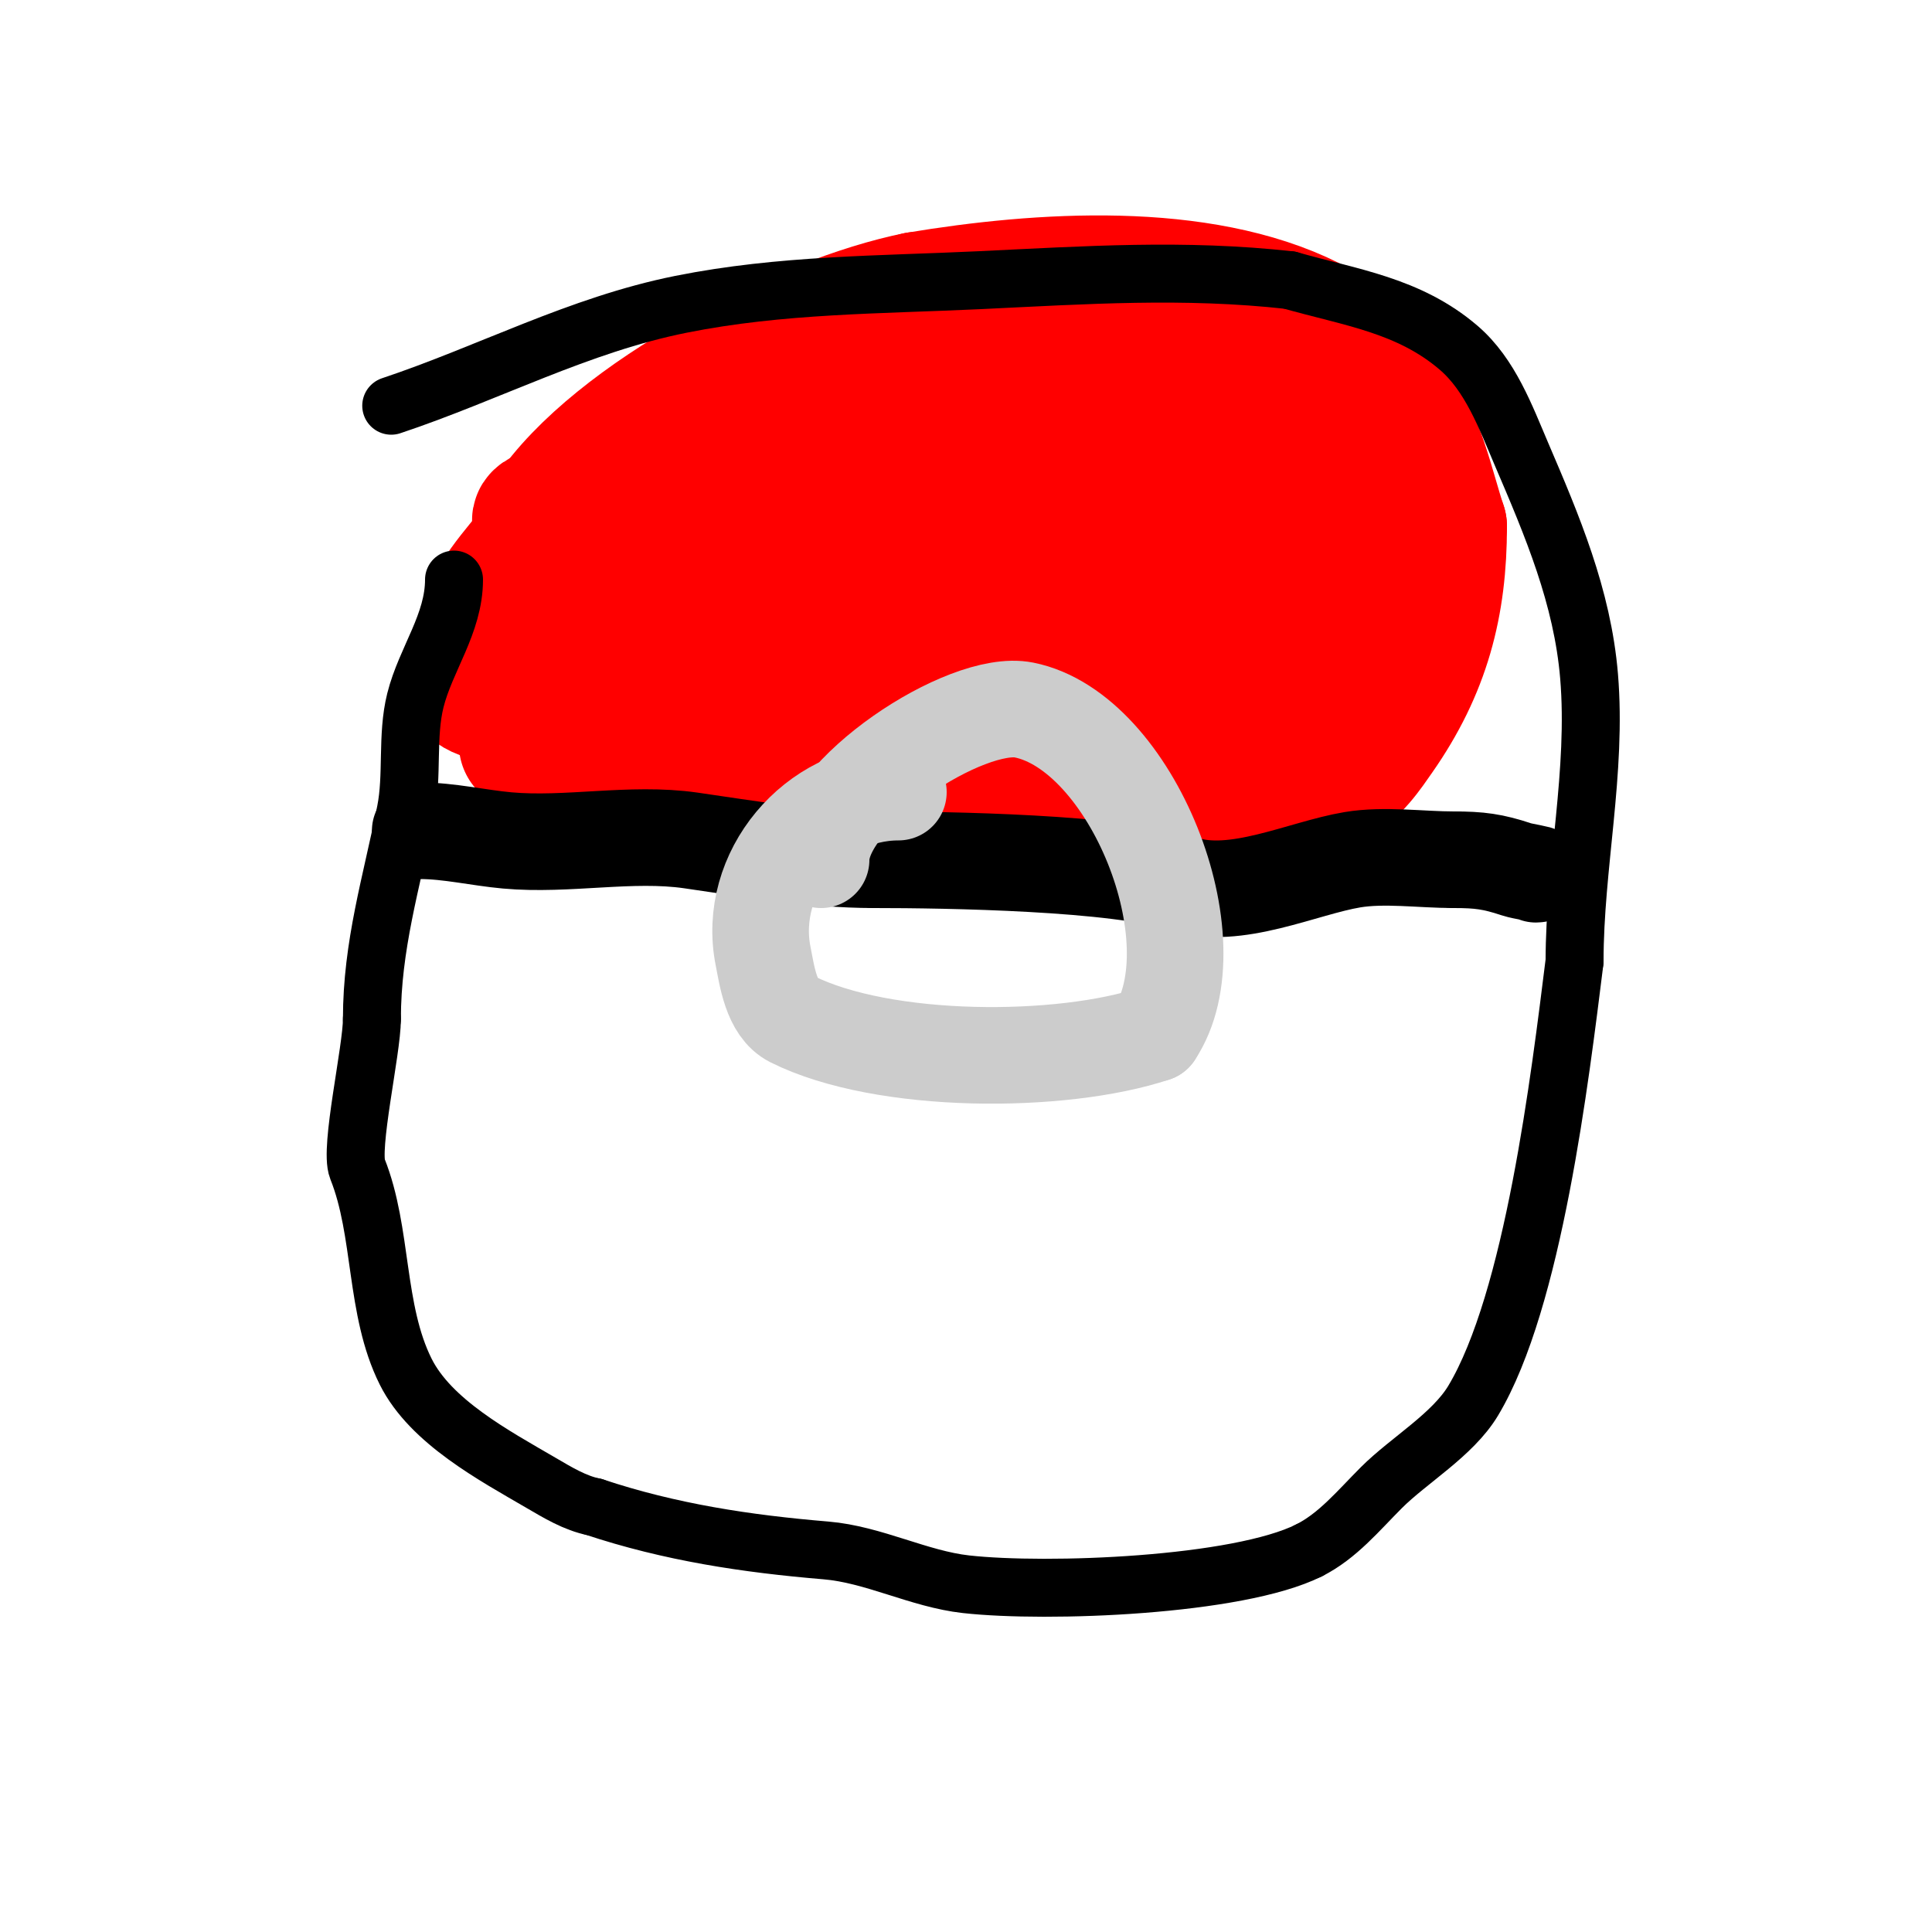
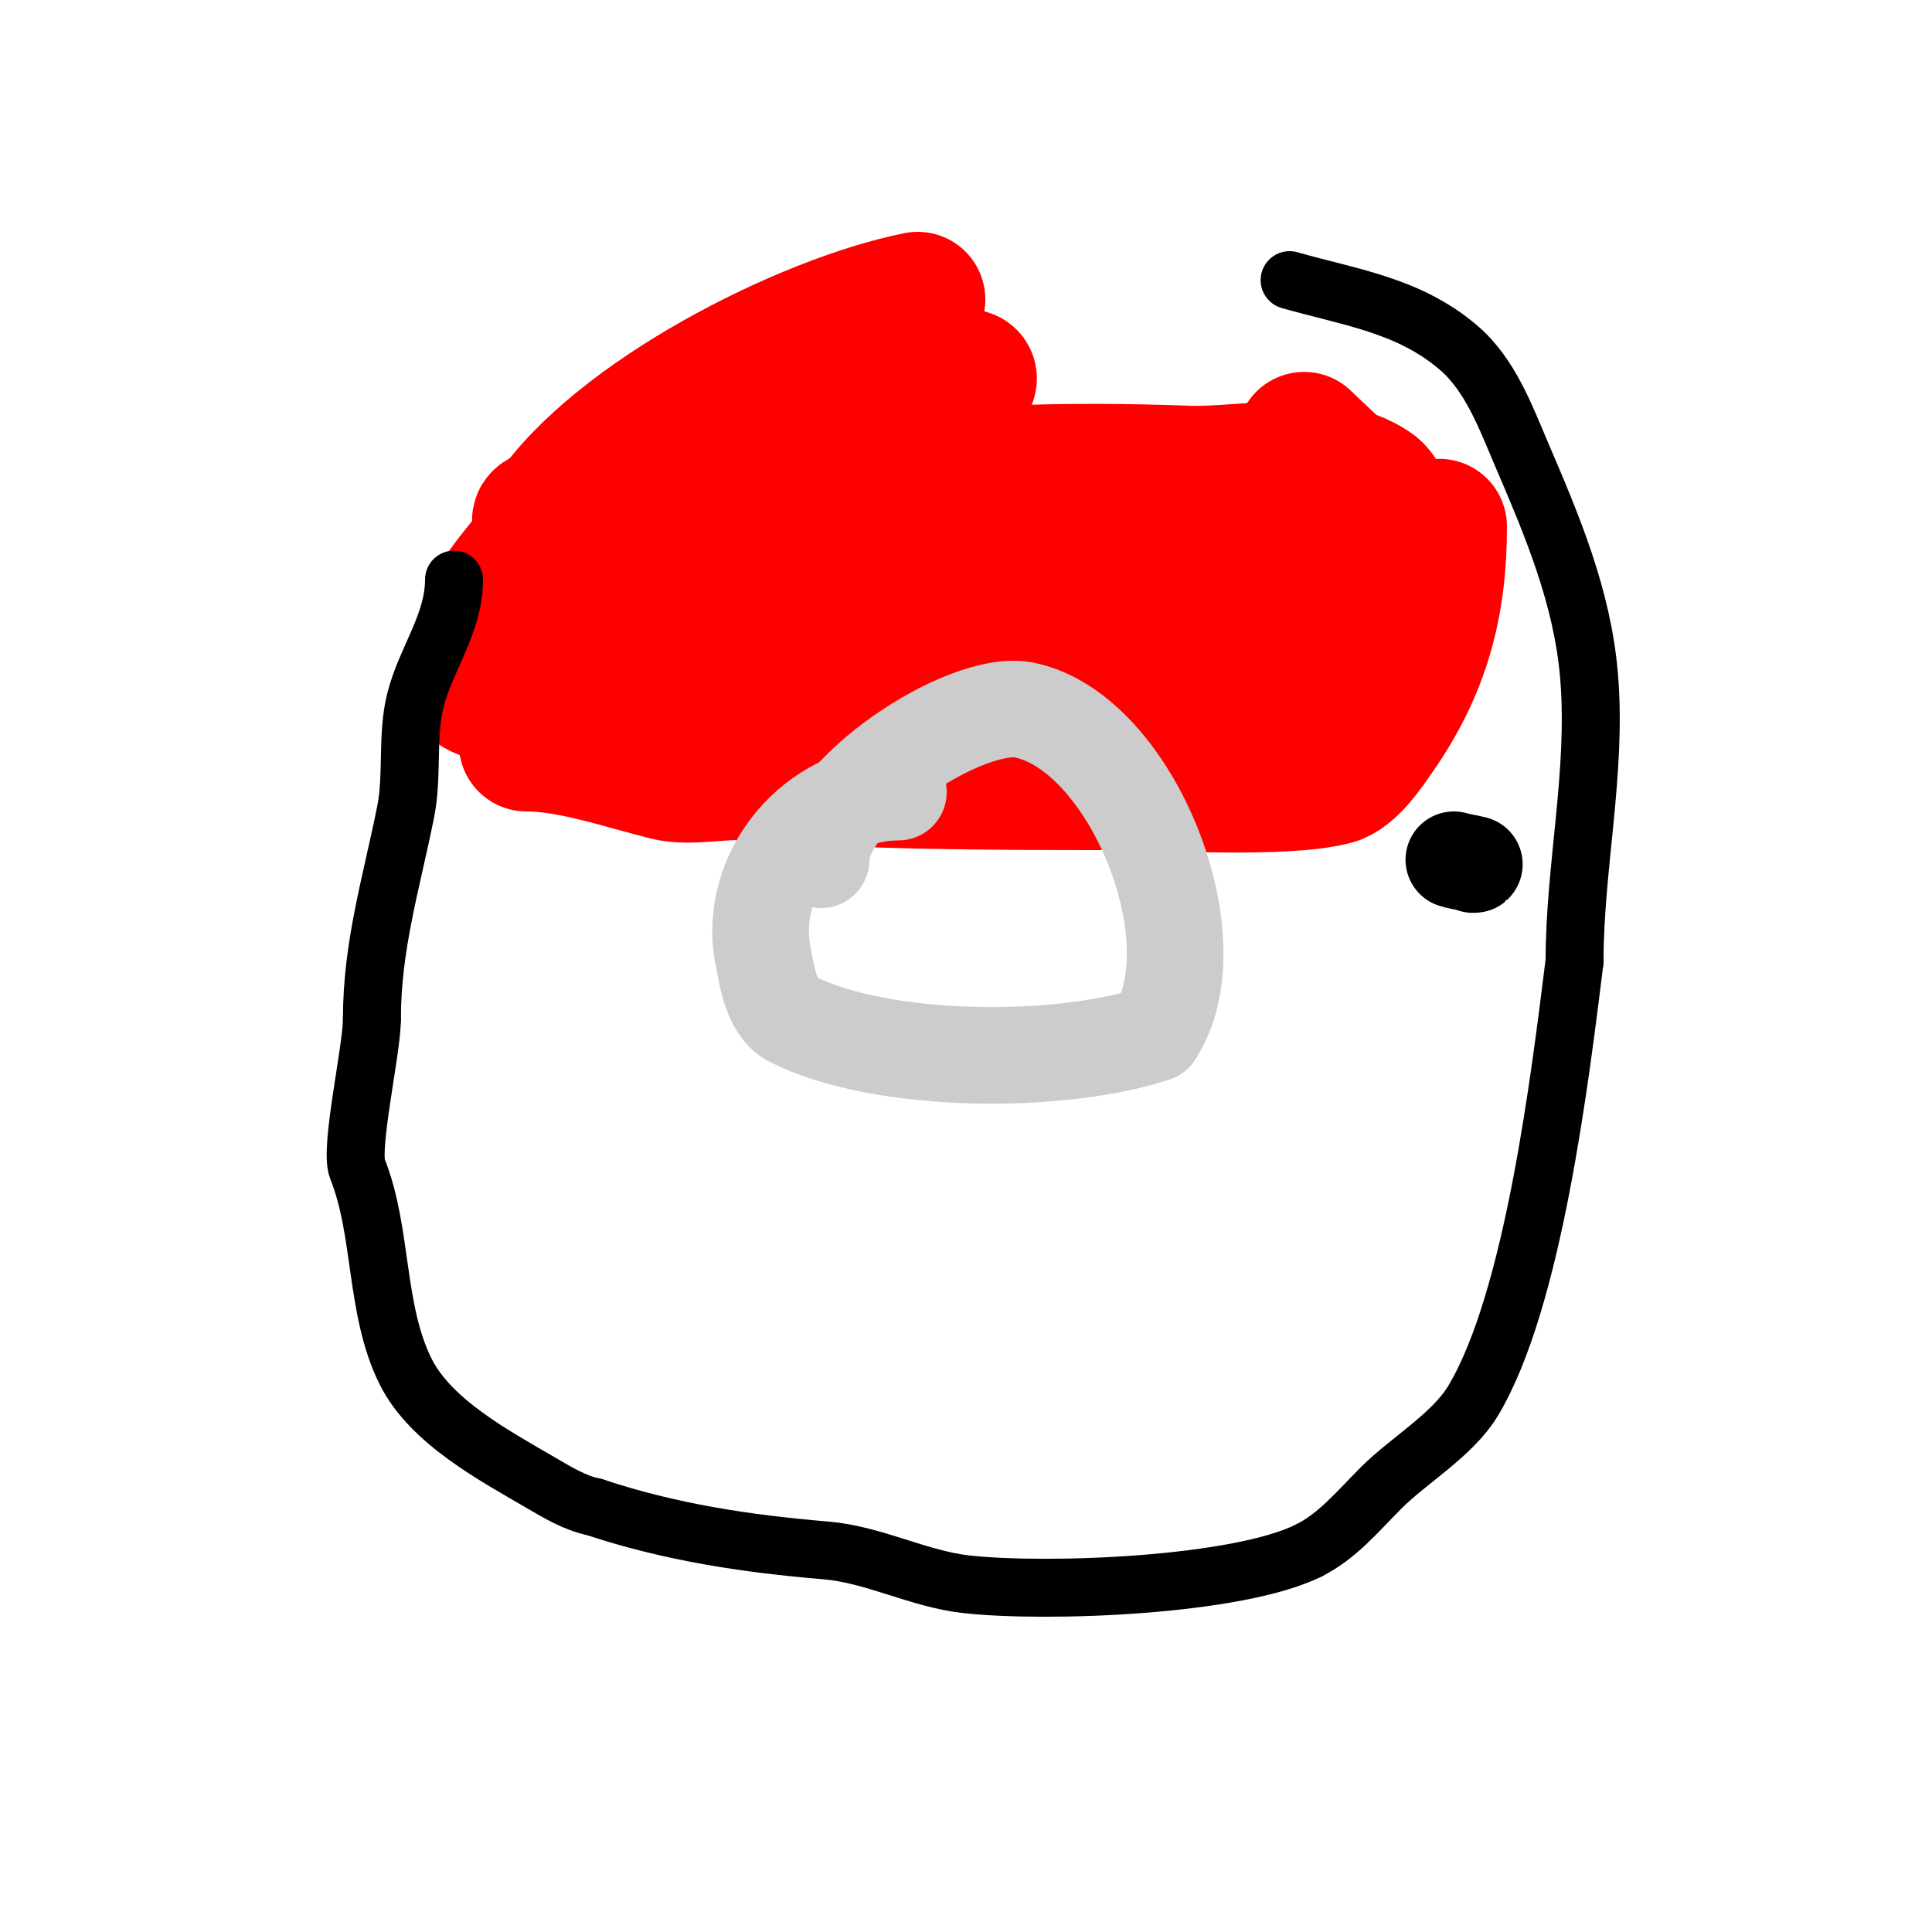
<svg xmlns="http://www.w3.org/2000/svg" viewBox="0 0 400 400" version="1.1">
  <g fill="none" stroke="#ff0000" stroke-width="28" stroke-linecap="round" stroke-linejoin="round">
    <path d="M109,154c9.286,0 20.011,3.753 29,6c4.779,1.195 11.165,-0.372 16,0c24.784,1.906 50.12,2 75,2" />
    <path d="M229,162c12.093,0 36.384,1.654 47,-1c3.594,-0.899 7.122,-6.317 9,-9c9.611,-13.729 13,-26.929 13,-43" />
-     <path d="M298,109c-2.534,-7.603 -4.725,-18.67 -10,-25c-4.203,-5.043 -10.762,-13.881 -17,-17c-22.677,-11.339 -55.492,-9.251 -81,-5" />
    <path d="M190,62c-23.374,4.675 -62.3,24.45 -76,45c-1.542,2.313 -2.388,5.985 -4,8c-4.758,5.948 -10,11.378 -10,20" />
    <path d="M100,135c0,1.212 -2.538,6.462 -2,7c3.901,3.901 21.263,2 27,2c30.573,0 60.43,5 91,5" />
    <path d="M216,149c27.728,0 29.157,2.937 54,-7c10.4,-4.16 15,-8.923 15,-21c0,-5.865 -1.169,-9.506 -3,-15c-2.338,-7.013 -6.829,-9.829 -12,-15" />
-     <path d="M270,91c-6.35,-9.526 -18.131,-9.396 -29,-10c-27.781,-1.543 -45.943,10.191 -69,23c-6.443,3.579 -35,12.293 -35,20" />
    <path d="M137,124c0,8.326 26.062,5.864 30,6c28.922,0.997 57.259,3.474 86,-2c9.403,-1.791 21.565,-5.627 29,-12c3.518,-3.015 6.667,-11.889 2,-15c-10.019,-6.68 -26.859,-2.602 -38,-3c-12.962,-0.463 -25.067,-0.562 -38,0c-18.336,0.797 -36.649,1.689 -55,3" />
    <path d="M153,101c-10.265,0 -18.938,1.994 -29,3c-2.438,0.244 -14.171,2.915 -12,4c5.631,2.815 18.577,-0.87 24,-2c13.897,-2.895 28.362,-4.107 41,-11c0.381,-0.208 28.327,-17 23,-17" />
    <path d="M200,78c-9.174,0 -18.266,-0.852 -27,4c-1.75,0.972 -7.622,5.723 -5,9c2.802,3.502 4.648,2.606 8,5c4.285,3.061 5.436,8.436 9,12c2.072,2.072 7.562,0.91 9,1c14.385,0.899 28.685,-1.101 43,0c0.877,0.067 13,0.505 13,2" />
    <path d="M250,111c-9.239,4.619 -21.129,1 -31,1c-23.145,0 -46.026,1.086 -69,3c-8.614,0.718 -21.367,-0.633 -27,5" />
  </g>
  <g fill="none" stroke="#000000" stroke-width="12" stroke-linecap="round" stroke-linejoin="round">
    <path d="M94,120c0,9.145 -5.865,16.461 -8,25c-1.847,7.389 -0.507,15.537 -2,23c-2.965,14.825 -7,27.762 -7,43" />
    <path d="M77,211c0,6.41 -4.682,26.796 -3,31c5.242,13.106 3.568,29.137 10,42c5.17,10.34 18.344,17.367 28,23c3.479,2.029 7.051,4.21 11,5" />
    <path d="M123,312c15.744,5.248 31.62,7.635 48,9c9.861,0.822 19.264,5.918 29,7c16.833,1.87 56.281,0.36 71,-7" />
    <path d="M271,321c5.943,-2.971 10.247,-8.247 15,-13c5.696,-5.696 14.757,-10.929 19,-18c12.476,-20.794 17.992,-66.934 21,-91" />
    <path d="M326,199c0,-19.586 4.646,-39.248 3,-59c-1.372,-16.458 -7.663,-31.213 -14,-46c-3.252,-7.588 -6.435,-16.373 -13,-22c-10.317,-8.843 -22.417,-10.405 -35,-14" />
-     <path d="M267,58c-21.885,-2.432 -42.206,-1.038 -64,0c-20.959,0.998 -41.23,0.846 -62,5c-21.137,4.227 -39.876,14.292 -60,21" />
  </g>
  <g fill="none" stroke="#000000" stroke-width="20" stroke-linecap="round" stroke-linejoin="round">
-     <path d="M87,172c5.932,0 12.046,1.459 18,2c12.479,1.134 25.606,-1.771 38,0c11.307,1.615 24.964,4 38,4" />
-     <path d="M181,178c14.907,0 50.632,0.544 64,5c10.682,3.561 24.738,-3.29 35,-5c6.635,-1.106 14.209,0 21,0" />
-     <path d="M301,178c5.274,0 8.093,0.364 13,2c1.304,0.435 5.374,1 4,1" />
+     <path d="M301,178c1.304,0.435 5.374,1 4,1" />
  </g>
  <g fill="none" stroke="#cccccc" stroke-width="20" stroke-linecap="round" stroke-linejoin="round">
    <path d="M186,164c-17.244,0 -31.461,16.694 -28,34c0.797,3.985 1.663,10.831 6,13c18.94,9.47 55.795,9.402 75,3" />
    <path d="M239,214c12.722,-19.084 -4.715,-62.543 -27,-67c-11.934,-2.387 -42,17.169 -42,31" />
  </g>
</svg>